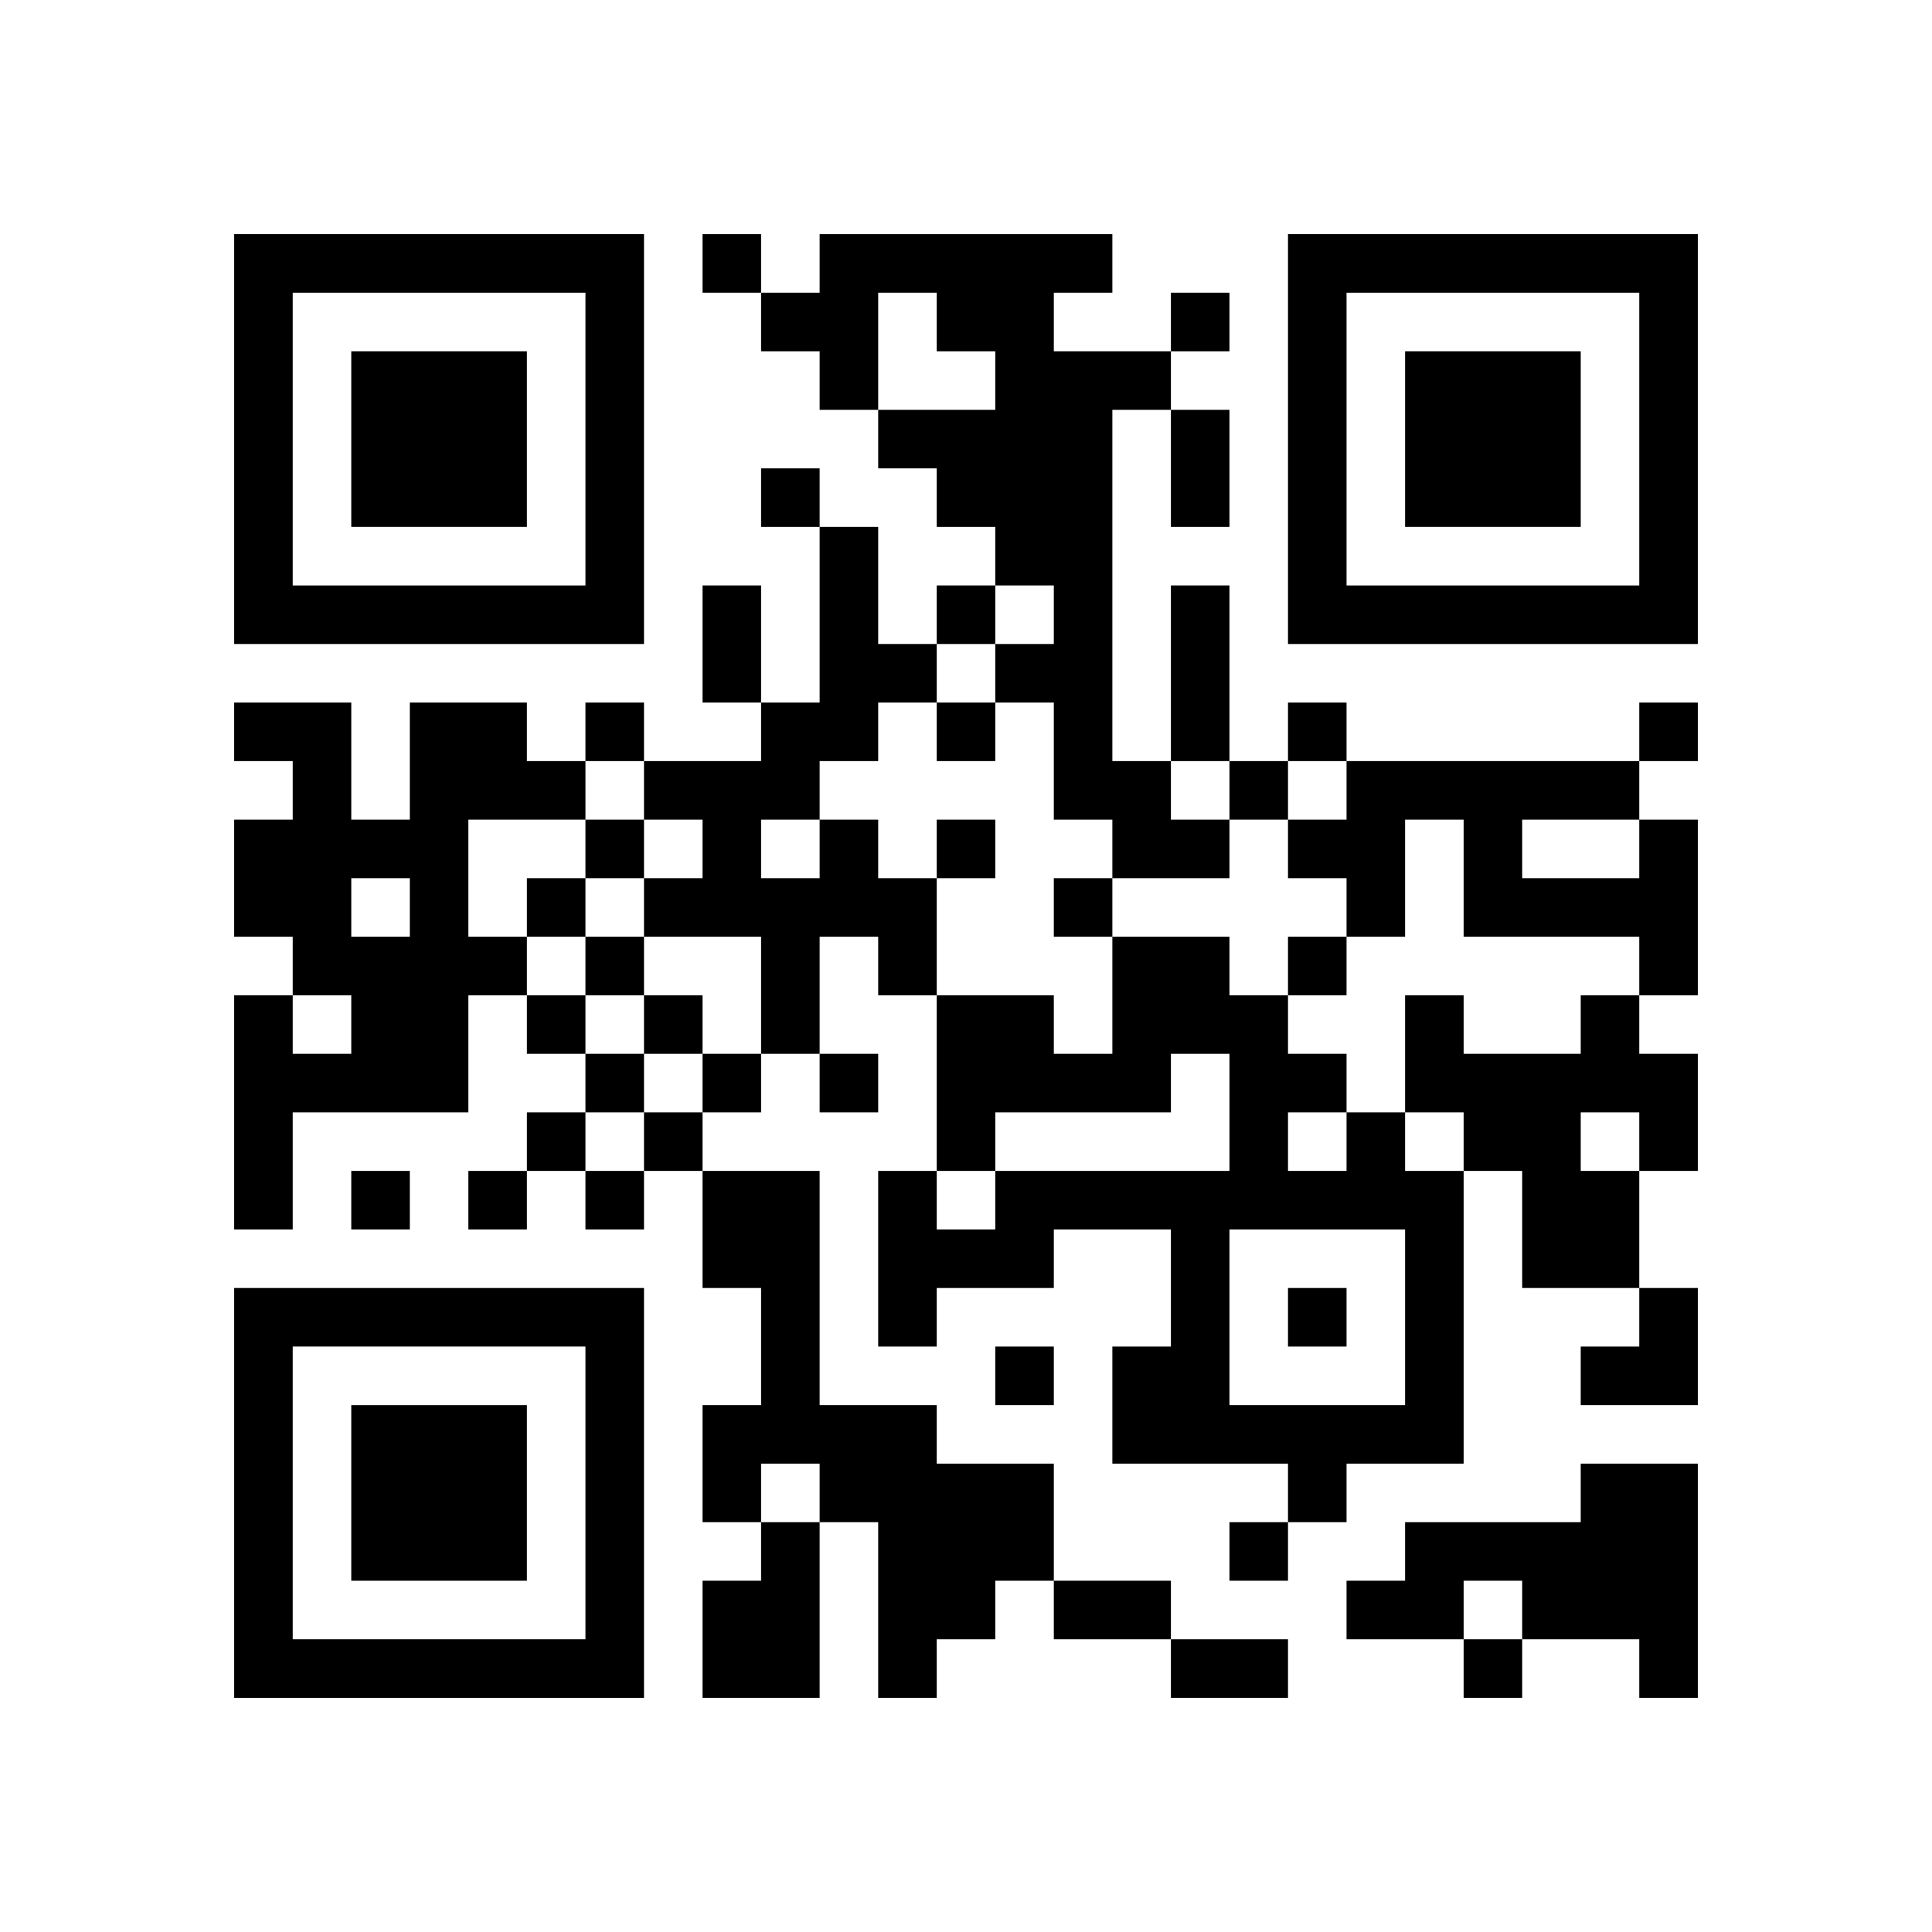
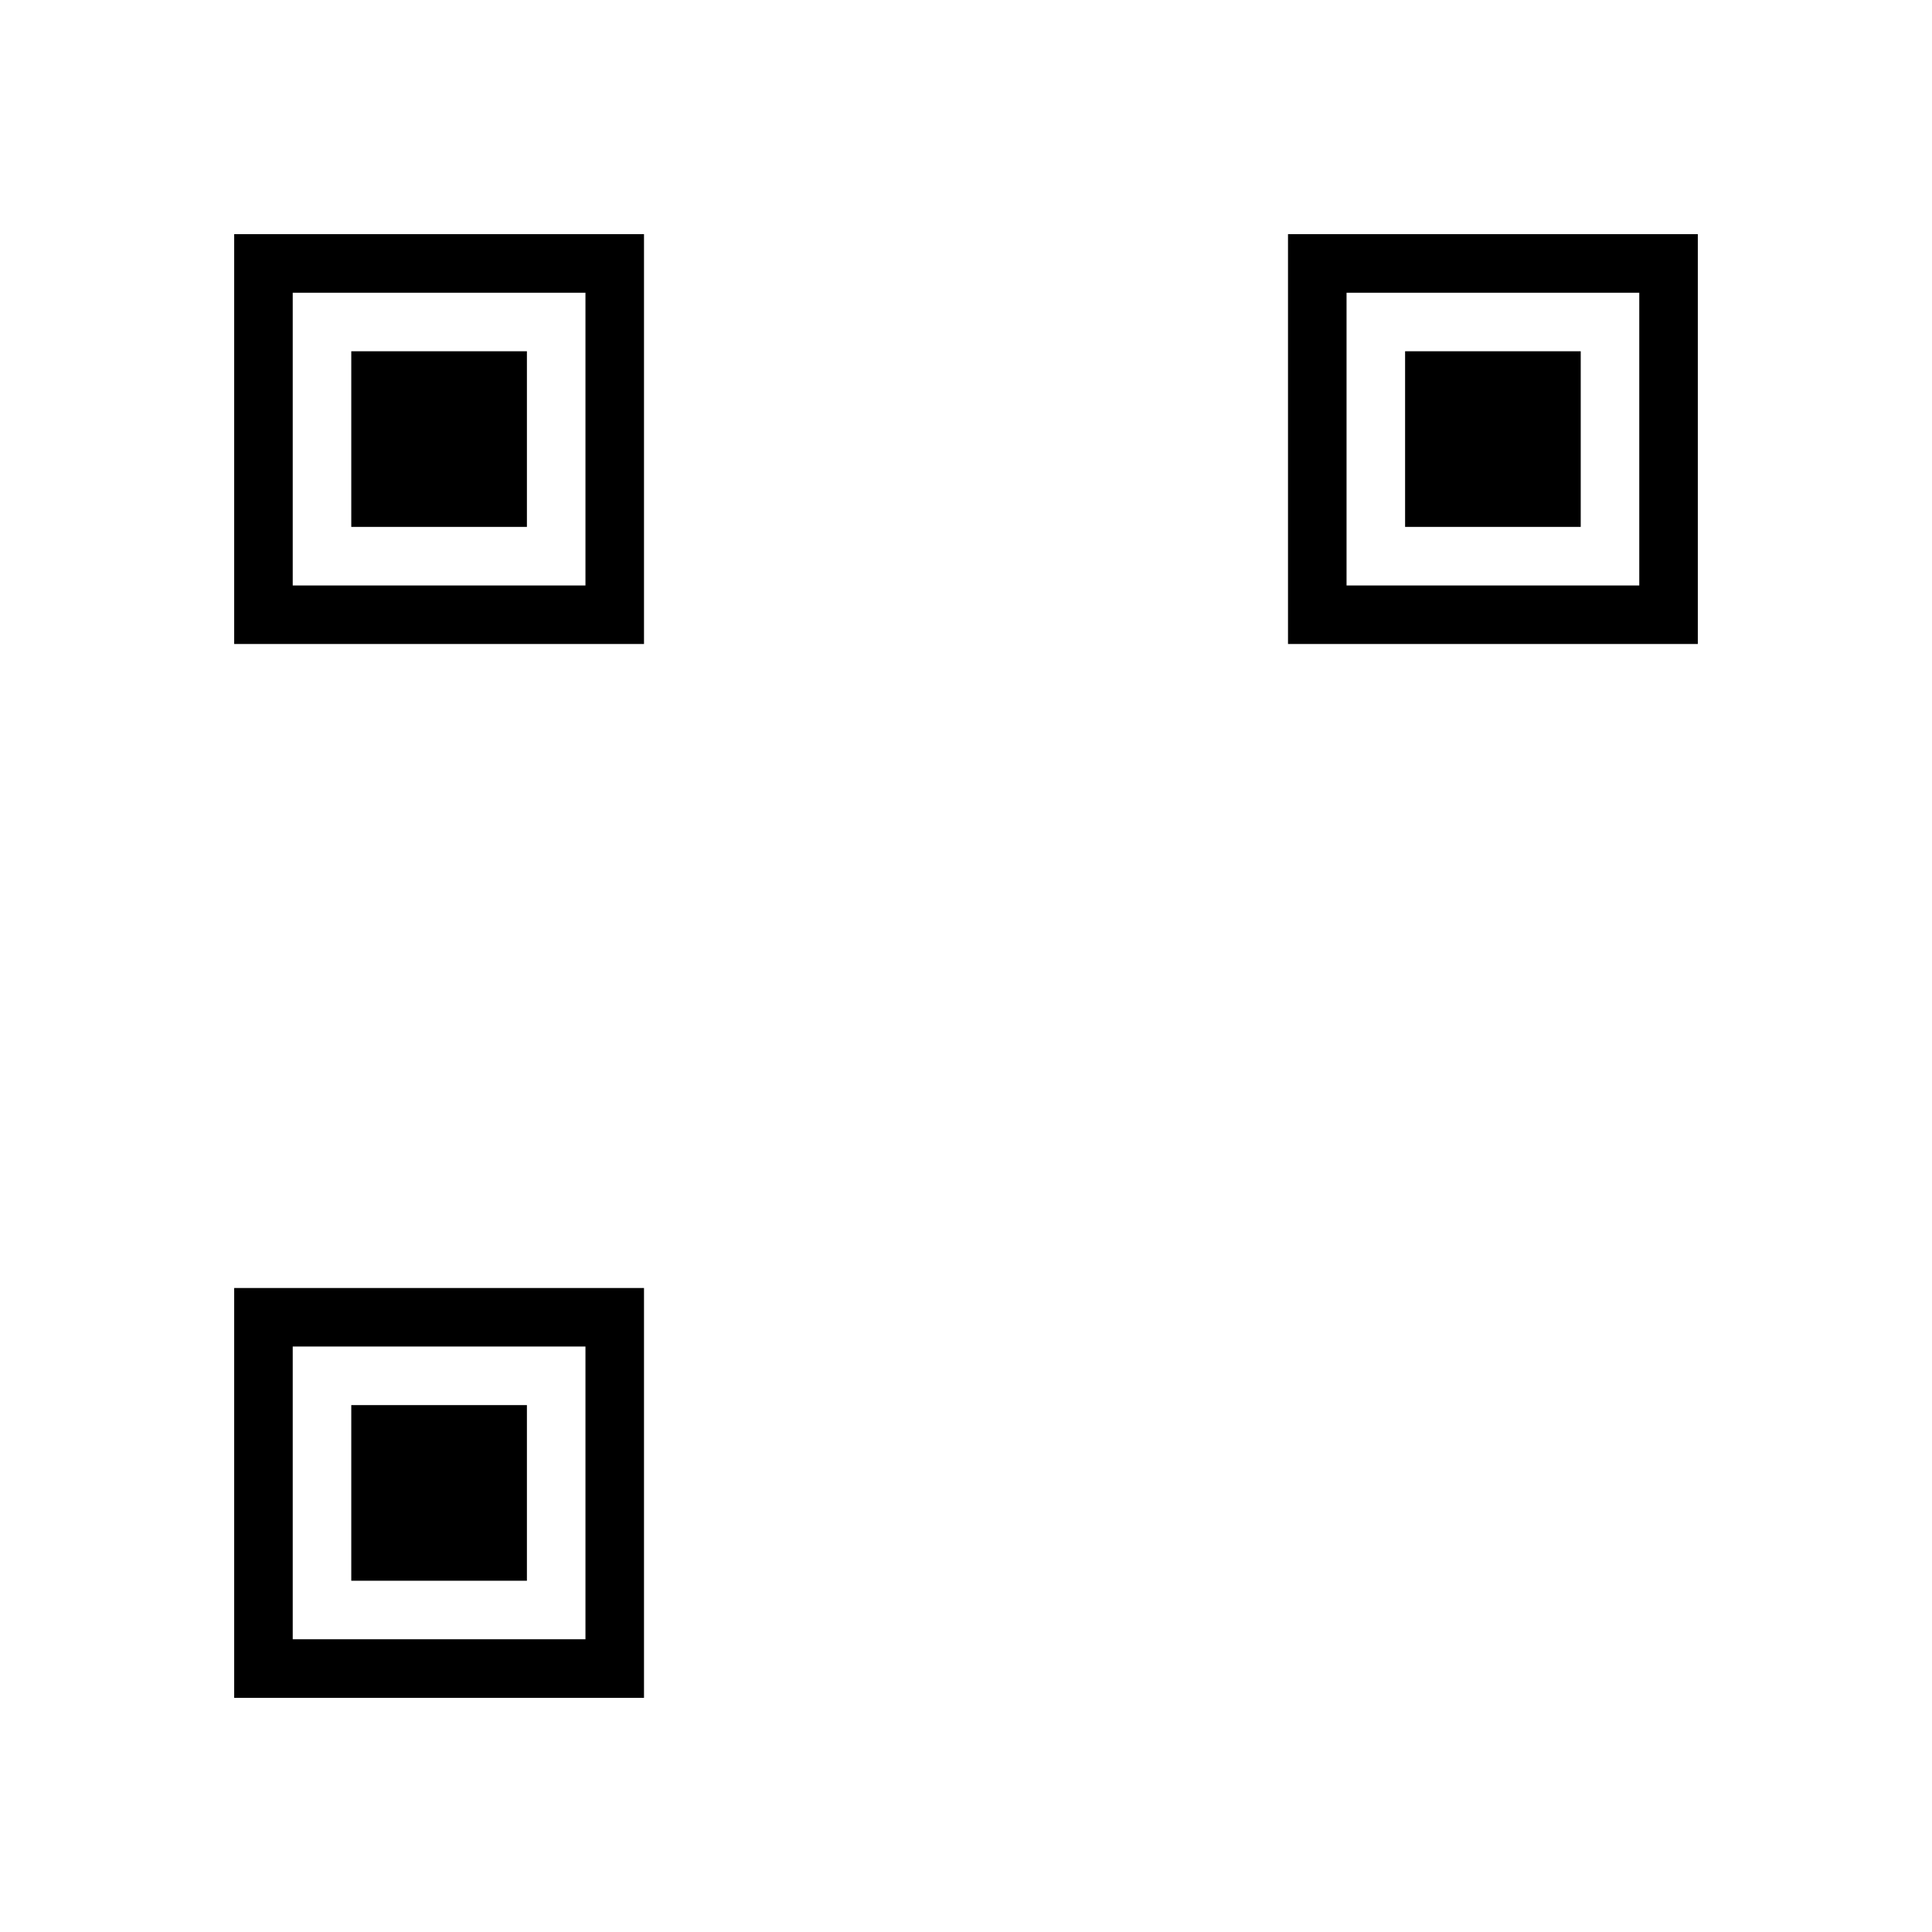
<svg xmlns="http://www.w3.org/2000/svg" xmlns:xlink="http://www.w3.org/1999/xlink" version="1.1" id="Layer_1" x="0px" y="0px" viewBox="-4 -4 33 33" width="132" height="132" style="enable-background:new 0 0 550 550;" xml:space="preserve">
  <symbol id="tracker">
    <path d="m 0 7 0 7 7 0 0 -7 -7 0 z m 1 1 5 0 0 5 -5 0 0 -5 z m 1 1 0 3 3 0 0 -3 -3 0 z" style="fill:#000000;stroke:none" />
  </symbol>
  <use x="0" y="-7" xlink:href="#tracker" />
  <use x="0" y="11" xlink:href="#tracker" />
  <use x="18" y="-7" xlink:href="#tracker" />
-   <path d="M10,0 h5v1h-1v1h2v1h-1v6h1v1h1v1h-2v-1h-1v-2h-1v-1h1v-1h-1v-1h-1v-1h-1v-1h2v-1h-1v-1h-1v2h-1v-1h-1v-1h1v-1 M3,8 h2v1h1v1h-2v2h1v1h-1v2h-3v2h-1v-4h1v1h1v-1h-1v-1h-1v-2h1v-1h-1v-1h2v2h1v-2 M2,11 v1h1v-1h-1 M10,10 h1v1h1v2h-1v-1h-1v2h-1v-2h-2v-1h1v-1h-1v-1h2v-1h1v-3h1v2h1v1h-1v1h-1v1 M9,10 v1h1v-1h-1 M24,10 h1v3h-1v-1h-3v-2h-1v2h-1v-1h-1v-1h1v-1h5v1 M22,10 v1h2v-1h-2 M23,13 h1v1h1v2h-1v2h-2v-2h-1v-1h-1v-2h1v1h2v-1 M23,15 v1h1v-1h-1 M19,15 h1v1h1v5h-2v1h-1v-1h-3v-2h1v-2h-2v1h-2v1h-1v-3h1v1h1v-1h4v-2h-1v1h-3v1h-1v-3h2v1h1v-2h2v1h1v1h1v1 M18,15 v1h1v-1h-1 M17,17 v3h3v-3h-3 M8,16 h2v4h2v1h2v2h-1v1h-1v1h-1v-3h-1v-1h-1v1h-1v-2h1v-2h-1v-2 M23,21 h2v4h-1v-1h-2v-1h-1v1h-2v-1h1v-1h3v-1 M9,22 h1v3h-2v-2h1v-1 M8,0 v1h1v-1h-1 M16,1 v1h1v-1h-1 M9,4 v1h1v-1h-1 M12,6 v1h1v-1h-1 M6,8 v1h1v-1h-1 M12,8 v1h1v-1h-1 M18,8 v1h1v-1h-1 M24,8 v1h1v-1h-1 M17,9 v1h1v-1h-1 M6,10 v1h1v-1h-1 M12,10 v1h1v-1h-1 M5,11 v1h1v-1h-1 M14,11 v1h1v-1h-1 M6,12 v1h1v-1h-1 M18,12 v1h1v-1h-1 M5,13 v1h1v-1h-1 M7,13 v1h1v-1h-1 M6,14 v1h1v-1h-1 M8,14 v1h1v-1h-1 M10,14 v1h1v-1h-1 M5,15 v1h1v-1h-1 M7,15 v1h1v-1h-1 M2,16 v1h1v-1h-1 M4,16 v1h1v-1h-1 M6,16 v1h1v-1h-1 M18,18 v1h1v-1h-1 M13,19 v1h1v-1h-1 M17,22 v1h1v-1h-1 M21,24 v1h1v-1h-1 M16,3 h1v2h-1v-2 M8,6 h1v2h-1v-2 M16,6 h1v3h-1v-3 M14,23 h2v1h-2v-1 M16,24 h2v1h-2v-1 M23,18 m1,0h1v2h-2v-1h1z" style="fill:#000000;stroke:none" />
</svg>